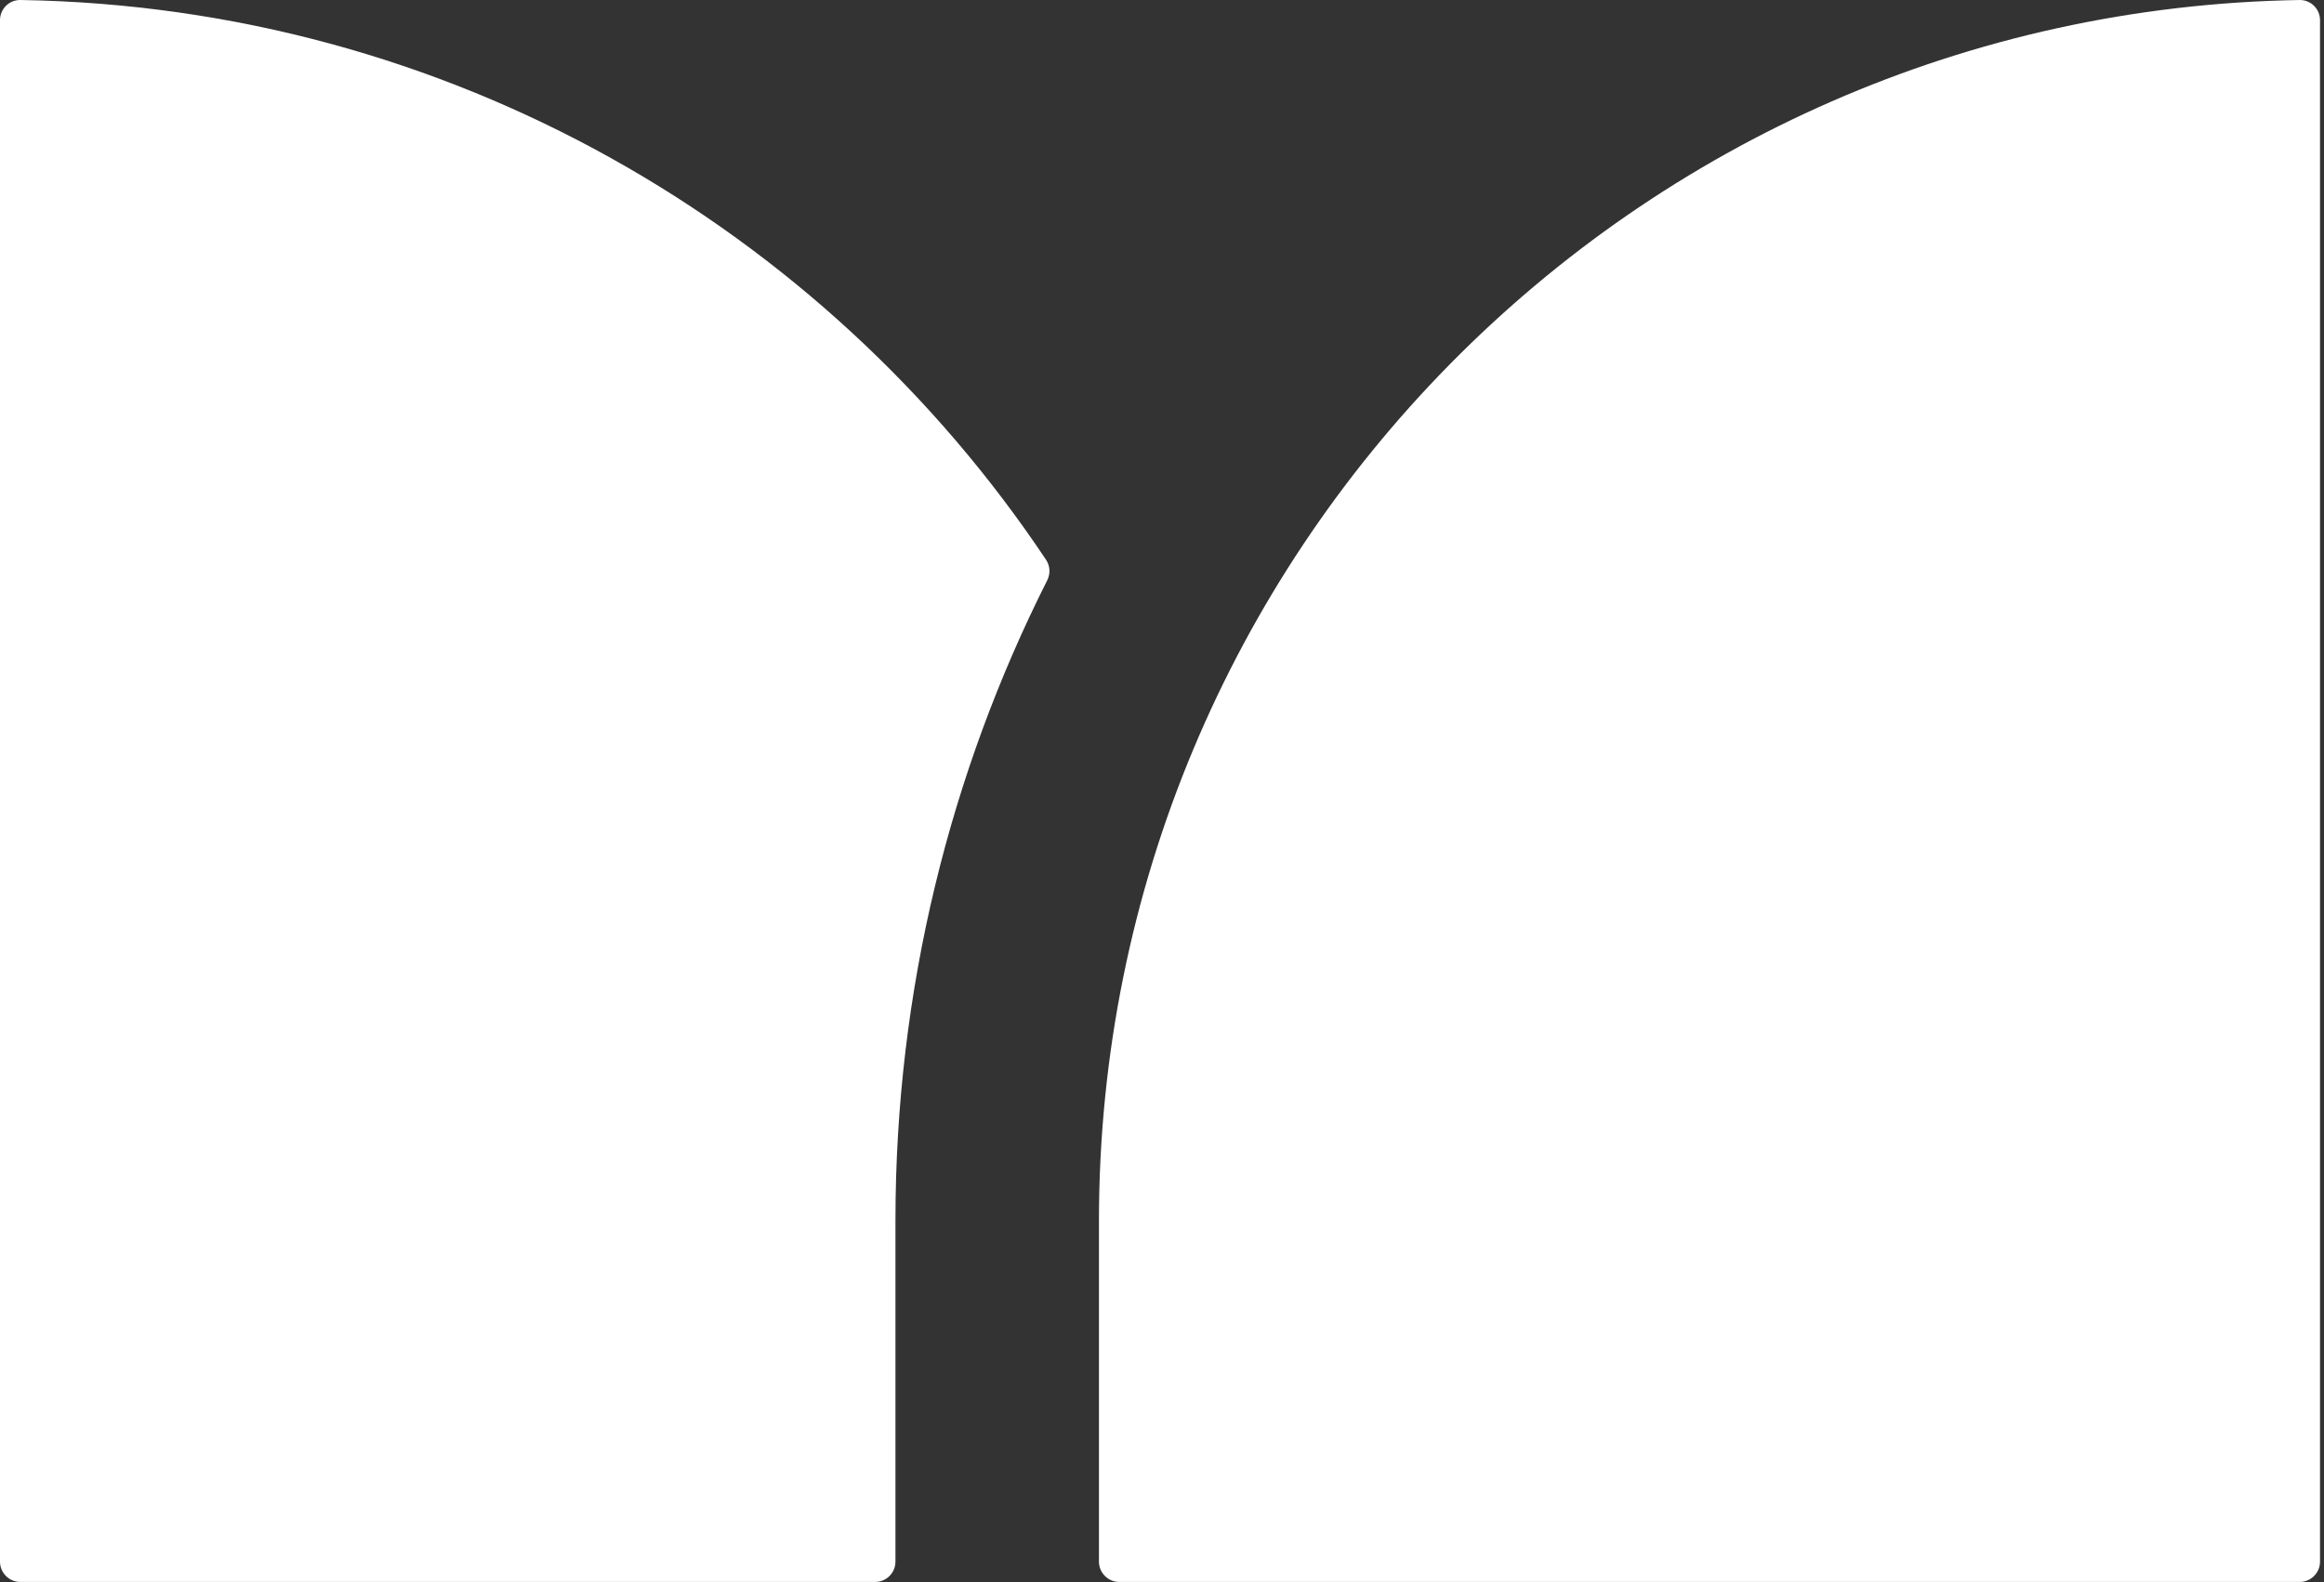
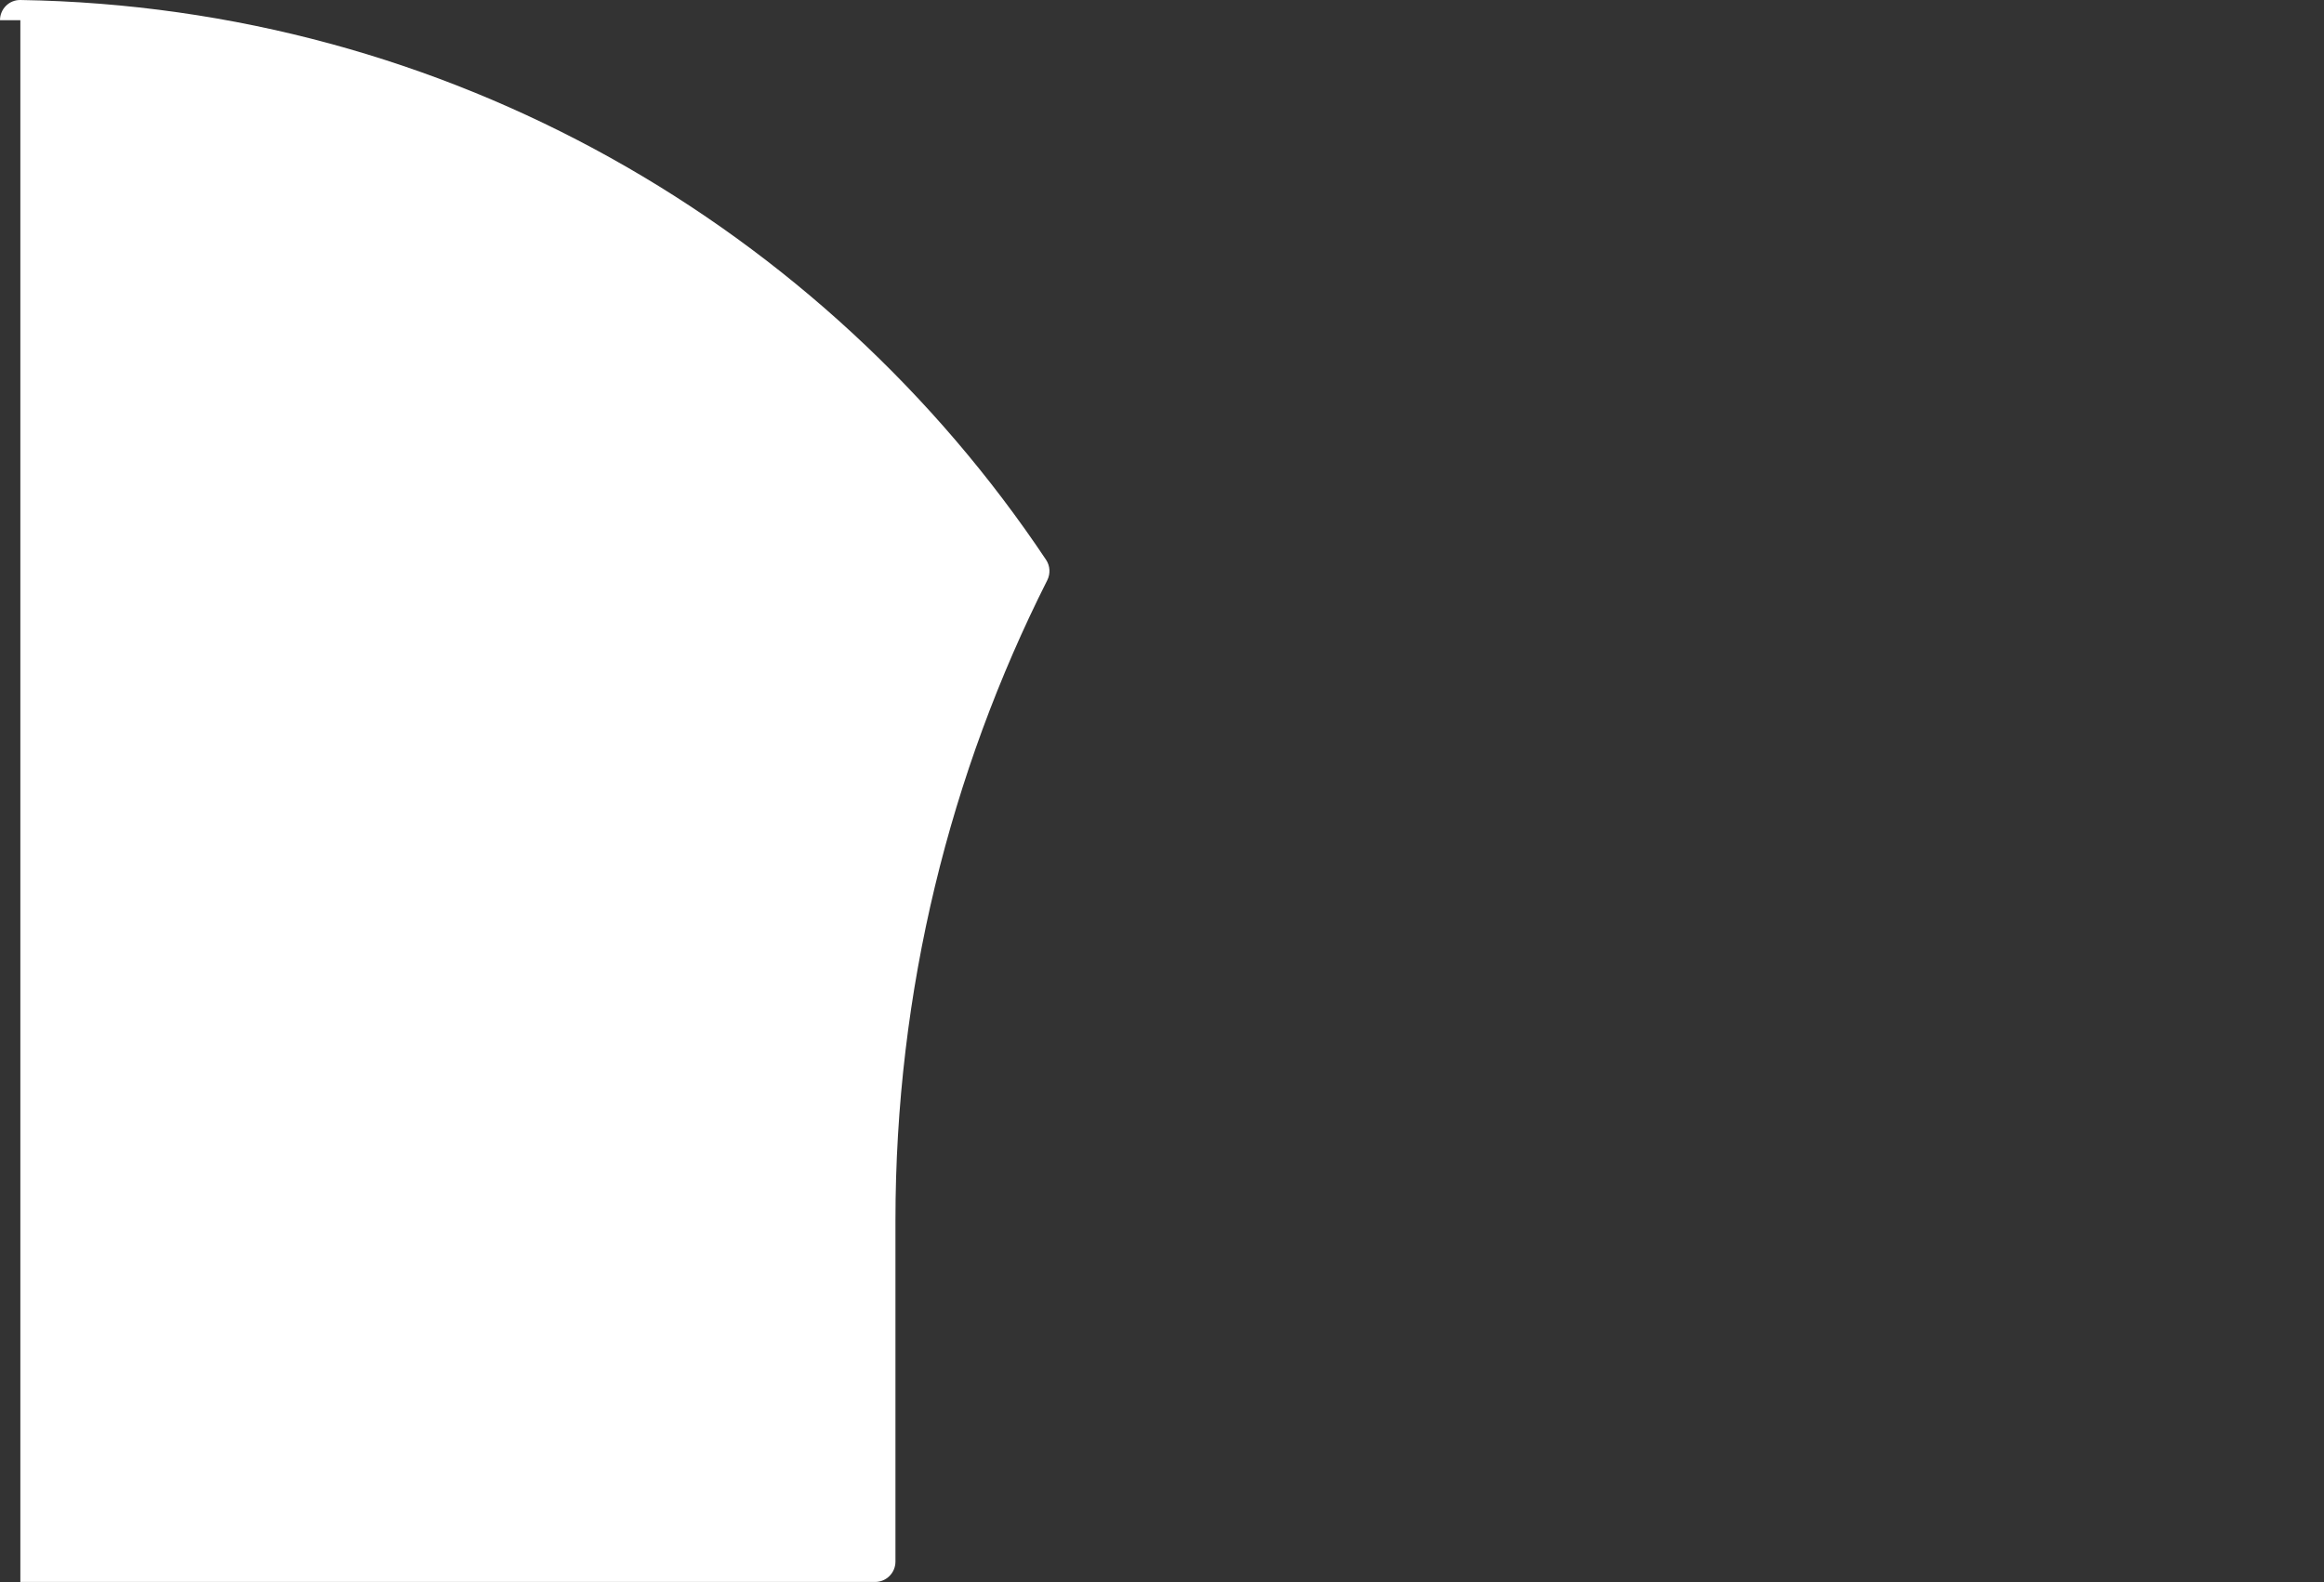
<svg xmlns="http://www.w3.org/2000/svg" width="235" height="160" viewBox="0 0 235 160" fill="none">
  <rect x="0" y="0" width="235" height="160" fill="#333333" stroke="none" />
-   <path d="M0 2.042C0 0.905 0.925 -0.018 2.062 0C45.334 0.689 83.353 23.007 105.779 56.616C106.19 57.232 106.229 58.023 105.896 58.684C96.077 78.156 90.547 100.16 90.547 123.457V157.926C90.547 159.063 89.625 159.984 88.489 159.984H2.058C0.921 159.984 0 159.063 0 157.926V2.042Z" fill="white" />
-   <path d="M234.598 157.926C234.598 159.063 233.677 159.984 232.54 159.984H113.183C112.047 159.984 111.125 159.063 111.125 157.926V123.457C111.125 55.954 165.293 1.104 232.532 0.001C233.669 -0.018 234.598 0.905 234.598 2.042V157.926Z" fill="white" />
+   <path d="M0 2.042C0 0.905 0.925 -0.018 2.062 0C45.334 0.689 83.353 23.007 105.779 56.616C106.19 57.232 106.229 58.023 105.896 58.684C96.077 78.156 90.547 100.16 90.547 123.457V157.926C90.547 159.063 89.625 159.984 88.489 159.984H2.058V2.042Z" fill="white" />
</svg>